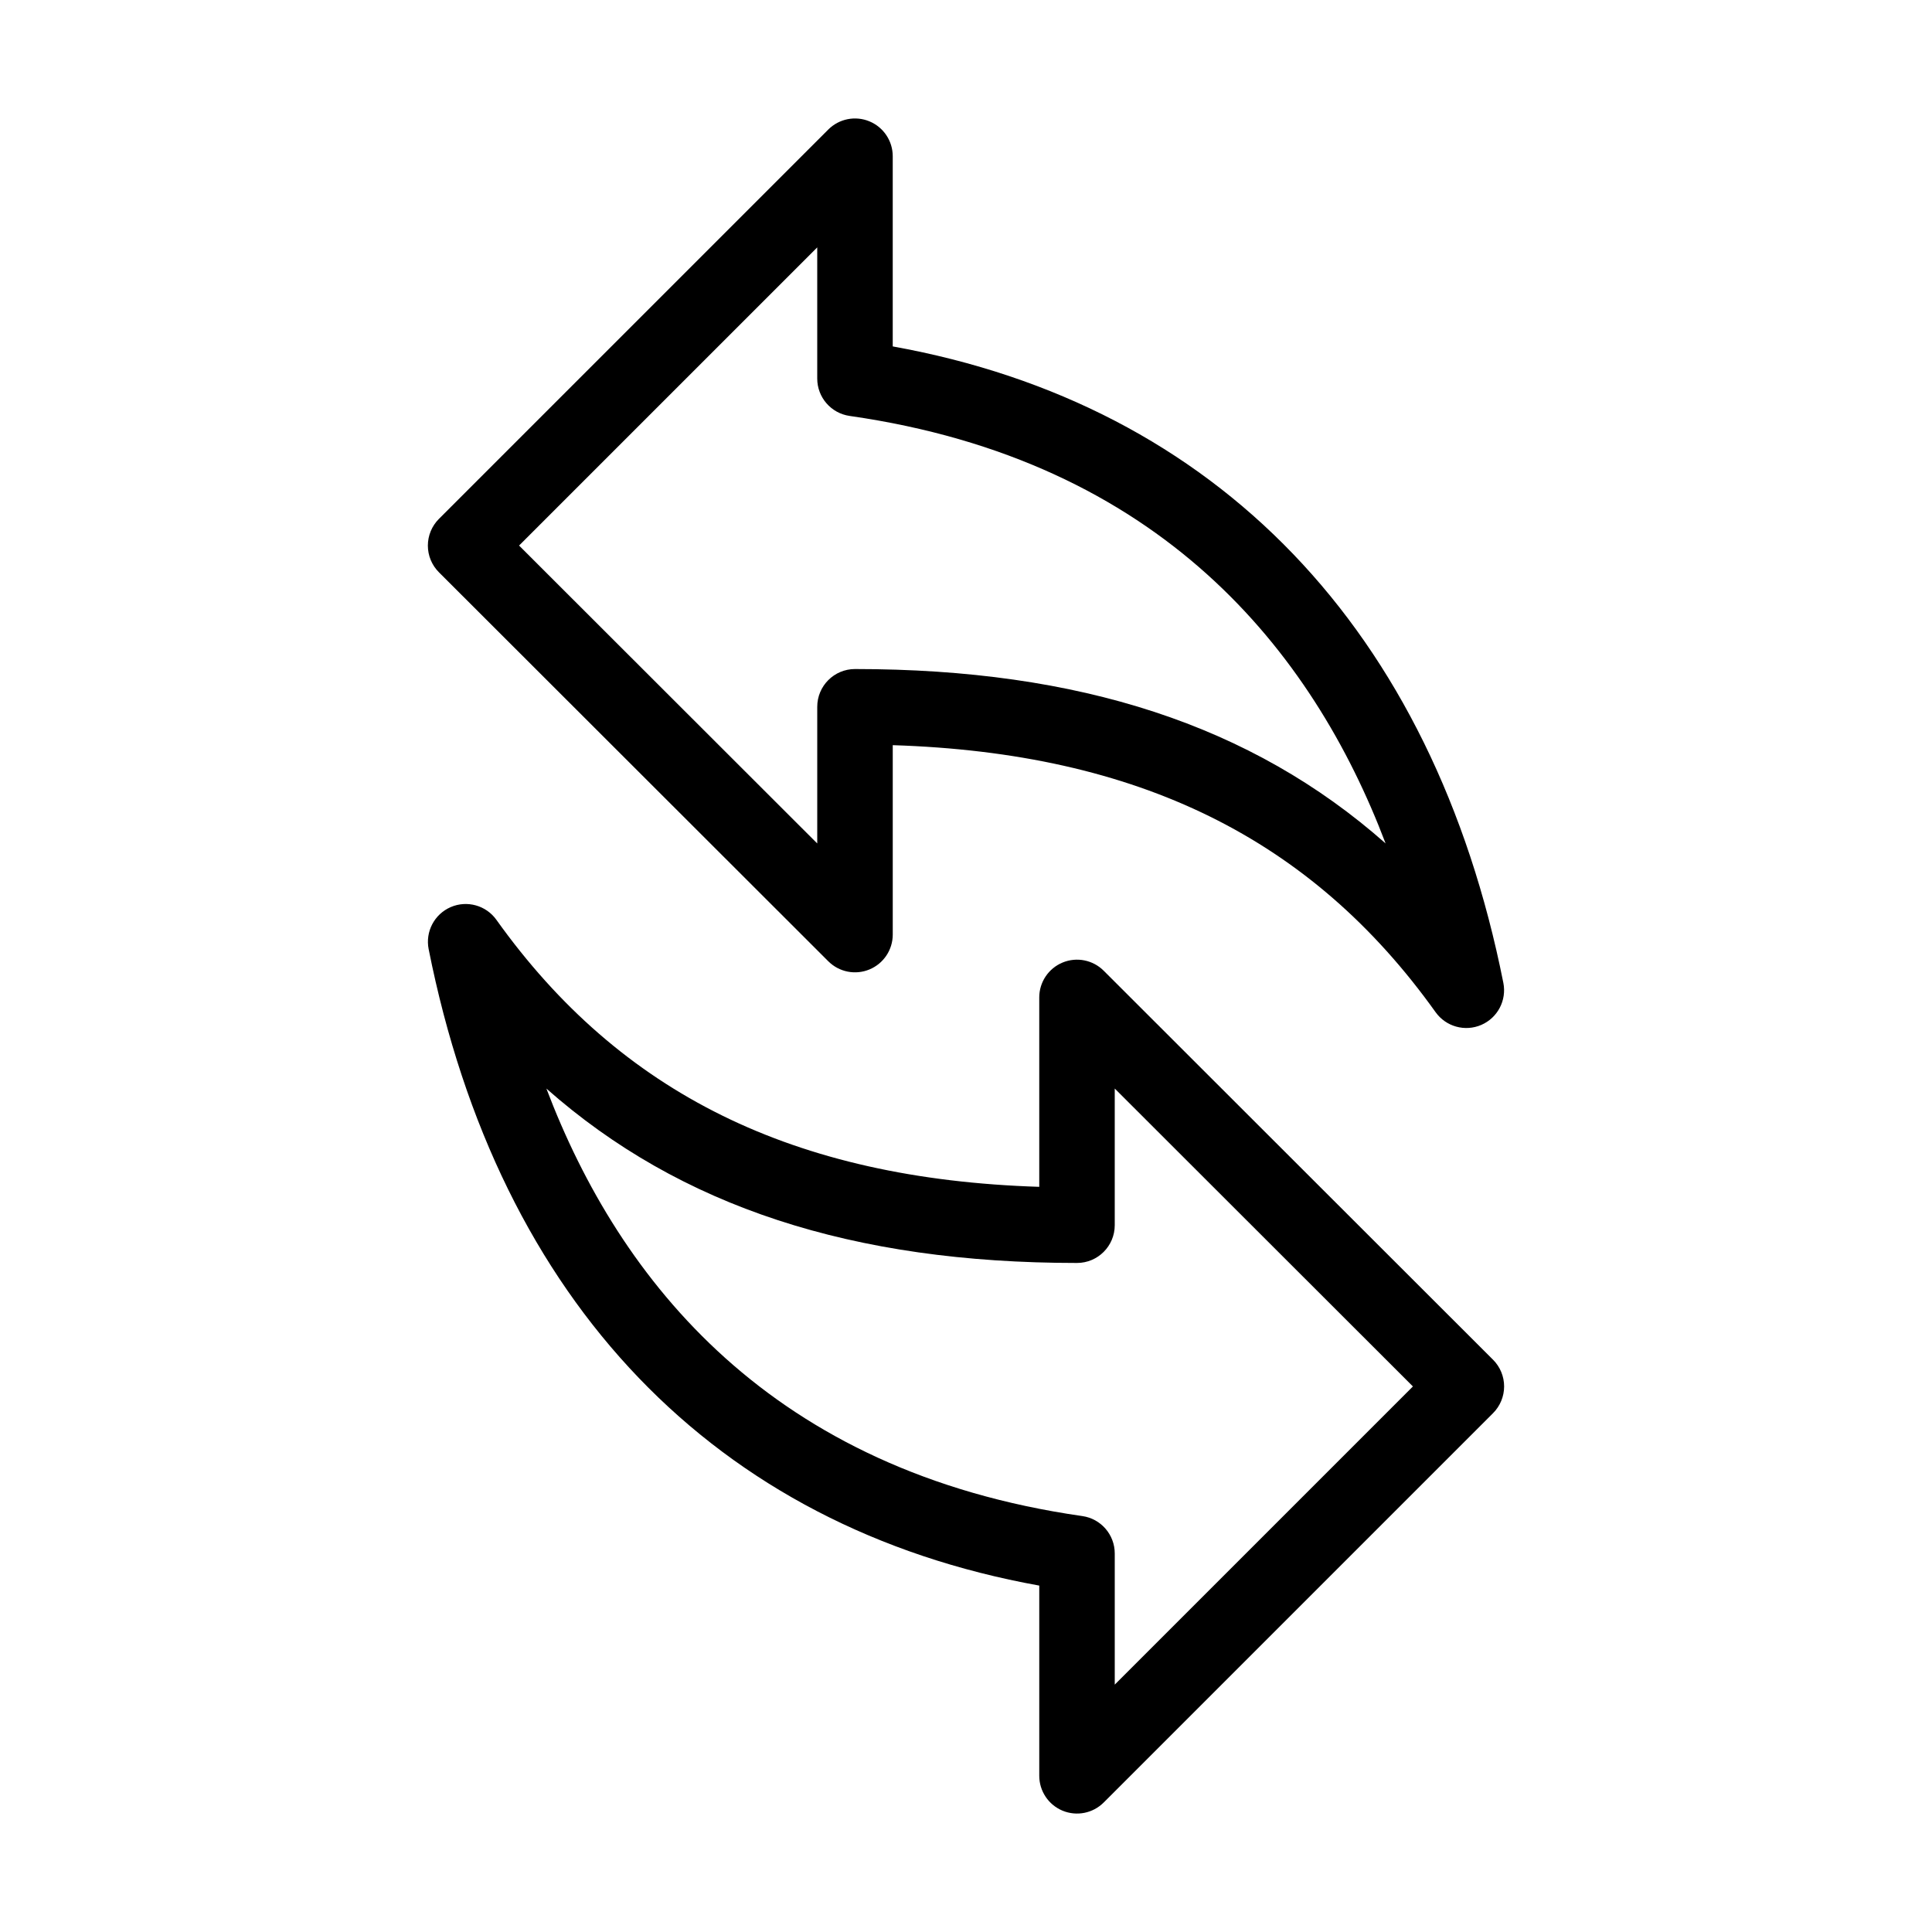
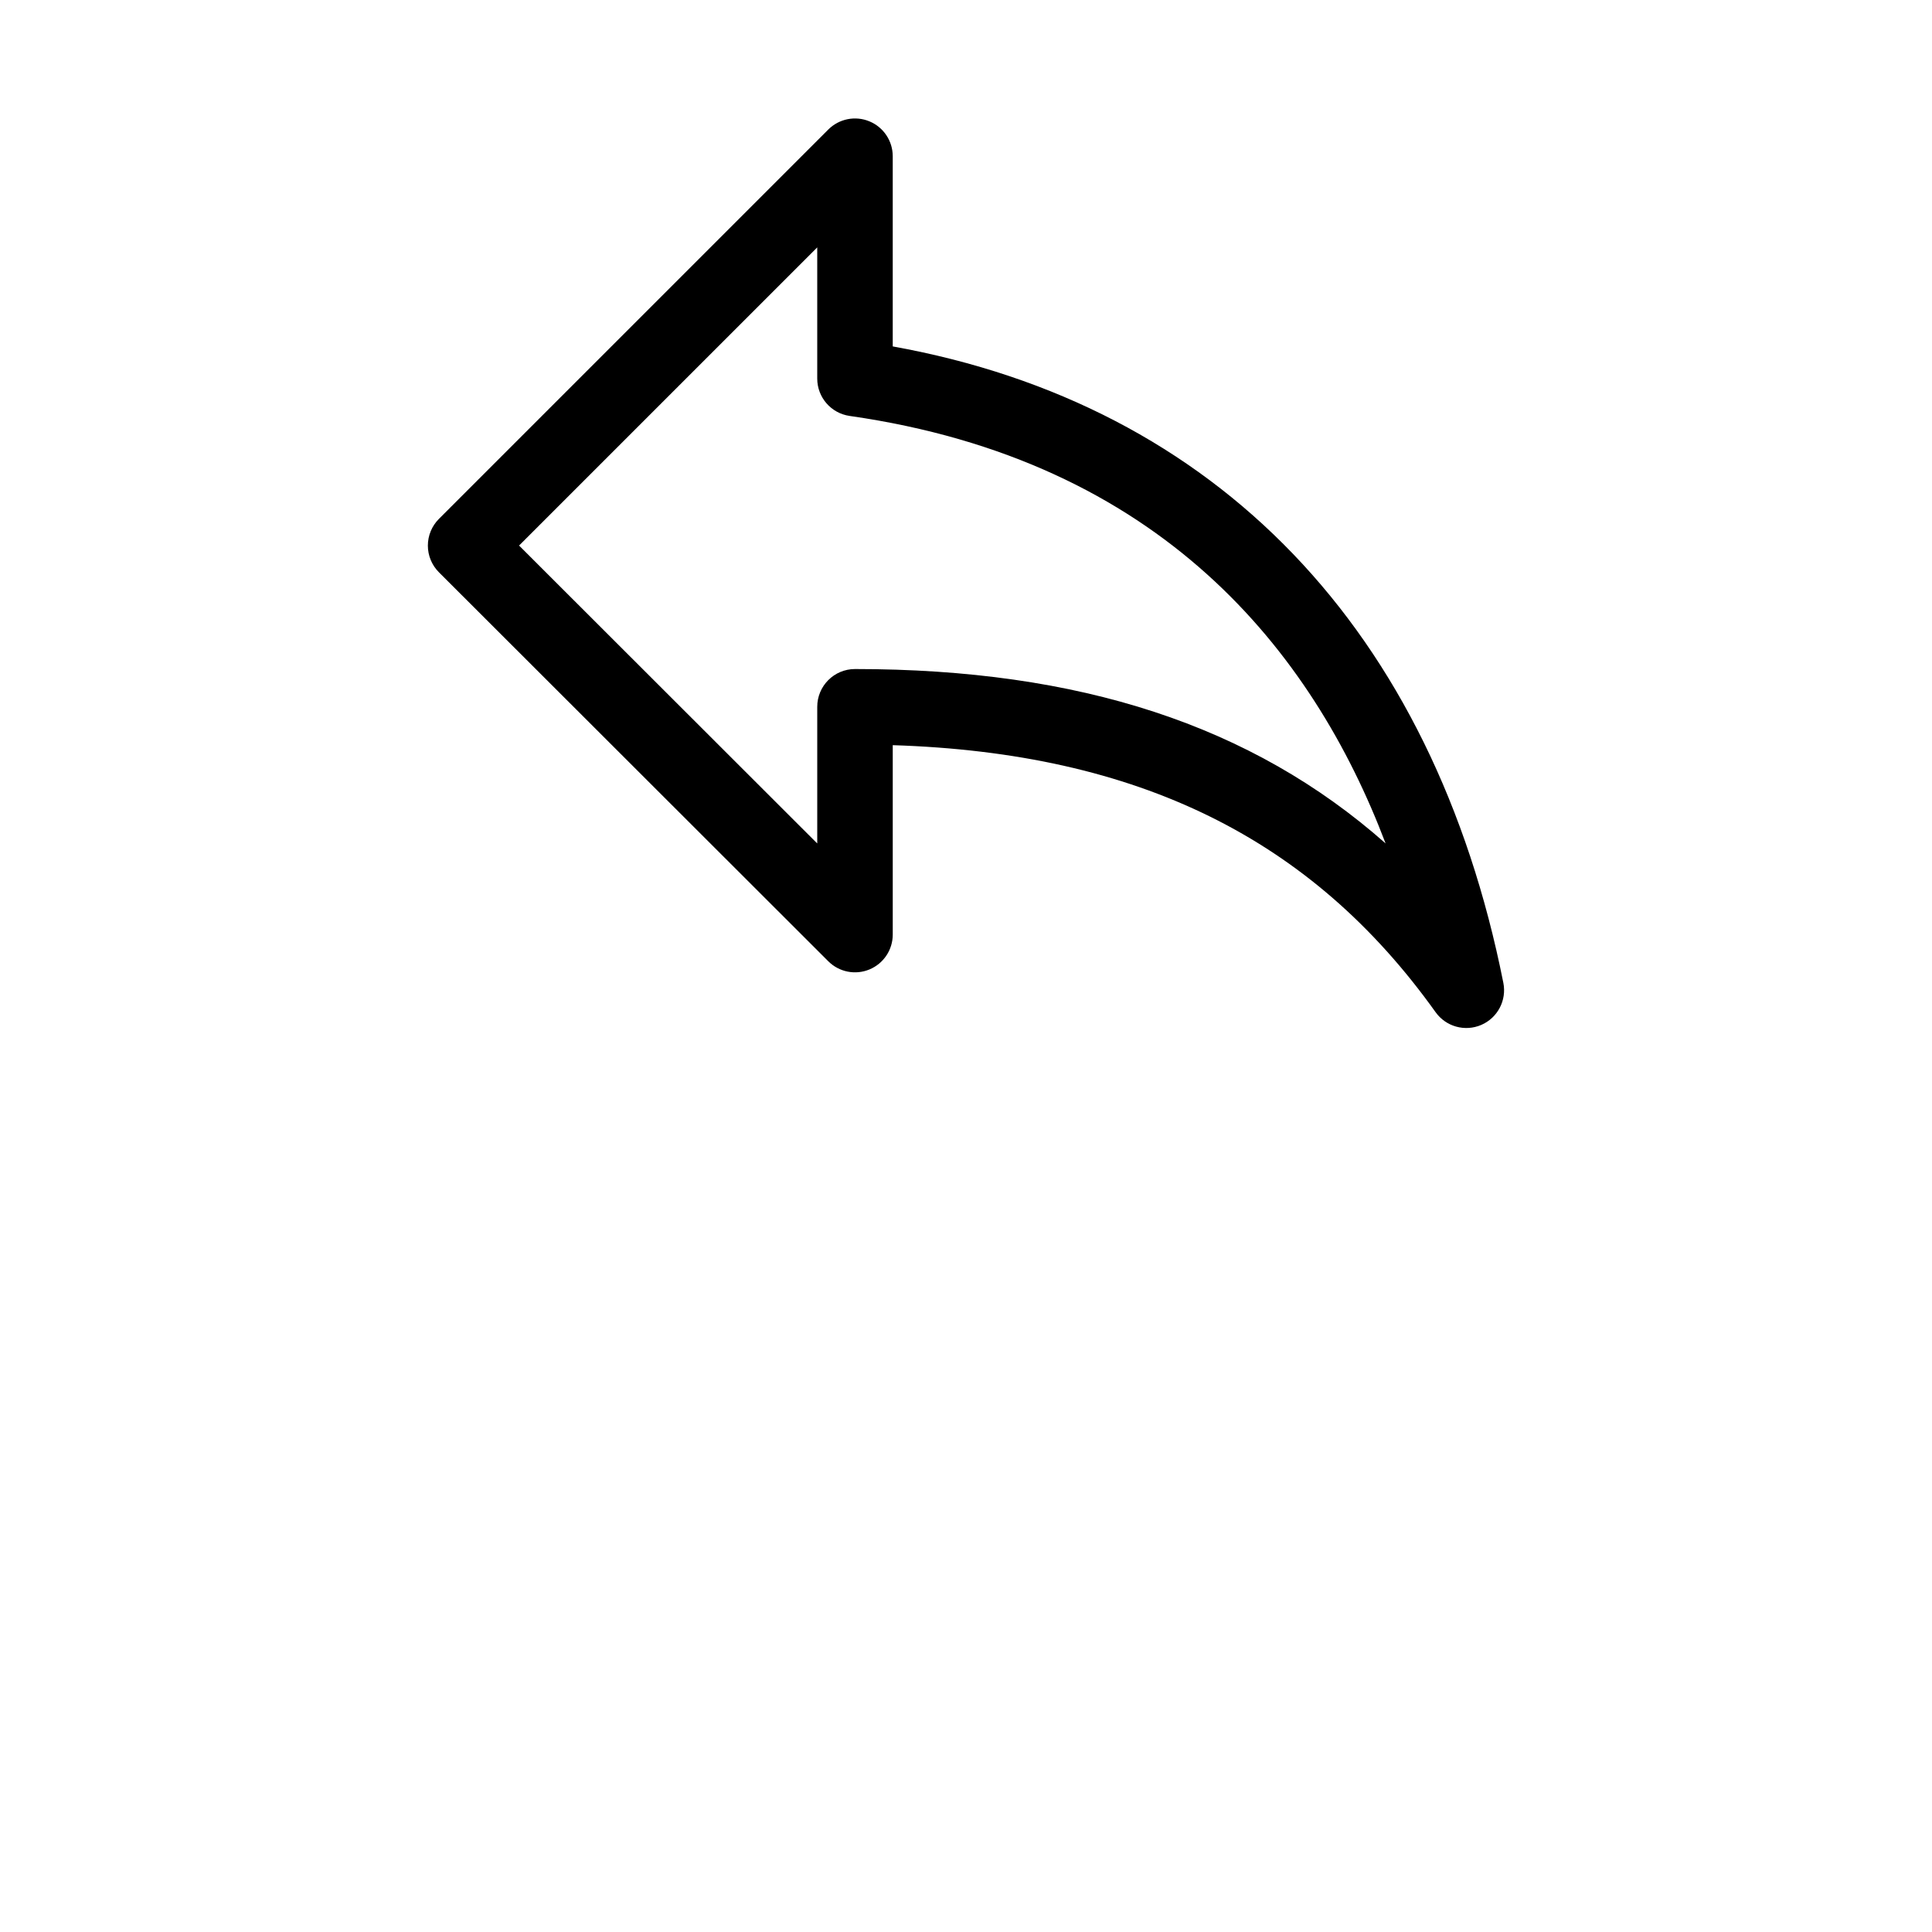
<svg xmlns="http://www.w3.org/2000/svg" fill="#000000" width="800px" height="800px" version="1.1" viewBox="144 144 512 512">
  <g>
    <path d="m363.51 398.75c2.863 2.859 7.164 3.715 10.902 2.164 3.738-1.551 6.176-5.199 6.176-9.242v-50.195c65.082 2.07 110.97 24.707 143.86 70.766v-0.004c2.738 3.836 7.785 5.242 12.113 3.371 4.328-1.875 6.762-6.512 5.844-11.137-18.625-93.605-75.938-153.2-161.82-168.67v-50.402c0-4.047-2.438-7.695-6.176-9.242-3.738-1.551-8.043-0.695-10.906 2.168l-103.18 103.18c-1.879 1.879-2.934 4.426-2.934 7.078 0 2.656 1.055 5.203 2.934 7.078zm-2.934-189.19v34.762c0 4.977 3.66 9.199 8.59 9.906 82.367 11.789 122.61 62.121 142.03 113.29-35.492-31.371-81.164-46.215-140.61-46.215h-0.004c-5.523 0-10.004 4.481-10.004 10.008v36.215l-79.02-78.949z" />
-     <path d="m539.67 504.34-103.18-103.09c-2.859-2.859-7.164-3.715-10.902-2.164s-6.176 5.195-6.176 9.242v50.195c-65.082-2.07-110.97-24.703-143.86-70.762-2.738-3.836-7.785-5.242-12.113-3.371-4.328 1.875-6.762 6.512-5.844 11.137 18.625 93.605 75.938 153.19 161.82 168.67v50.406c0 4.047 2.438 7.695 6.176 9.246 3.742 1.547 8.047 0.691 10.906-2.172l103.18-103.18c1.875-1.879 2.93-4.426 2.93-7.078 0-2.656-1.055-5.203-2.934-7.078zm-100.25 86.102v-34.762c0-4.981-3.664-9.203-8.59-9.906-82.367-11.785-122.61-62.117-142.03-113.29 35.492 31.363 81.164 46.211 140.61 46.211 5.527 0 10.008-4.481 10.008-10.008v-36.215l79.02 78.949z" />
  </g>
</svg>